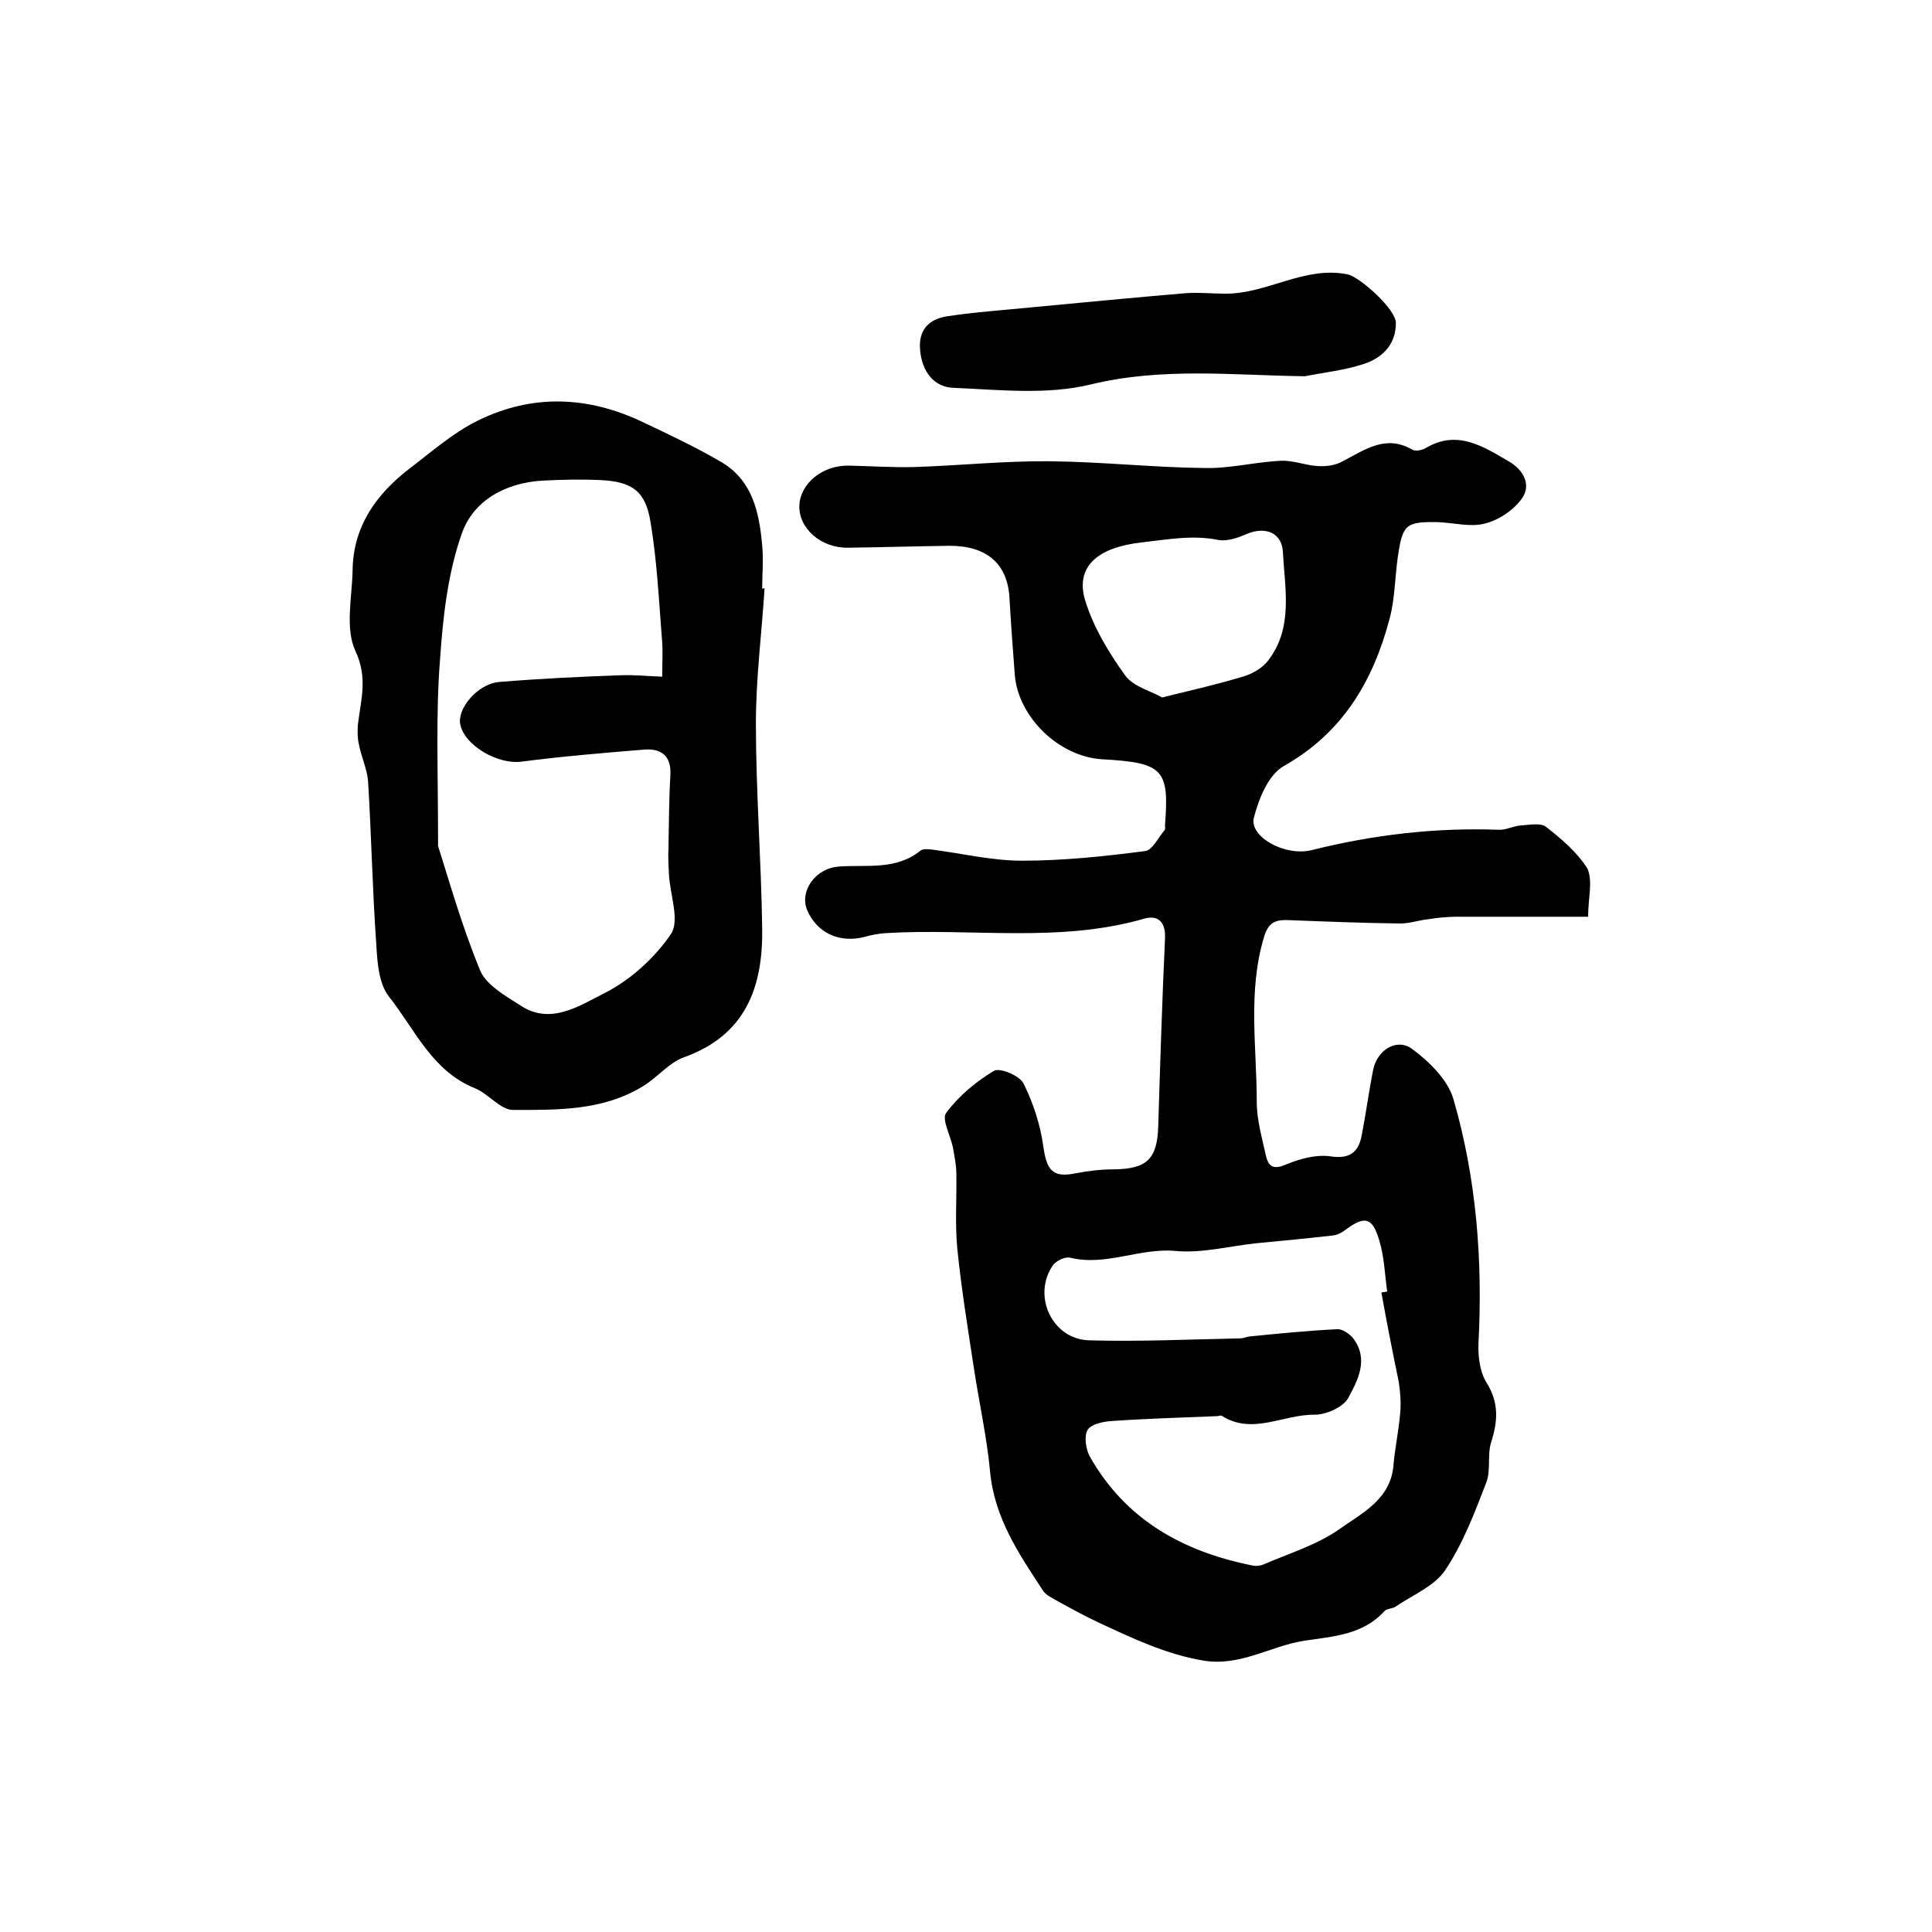
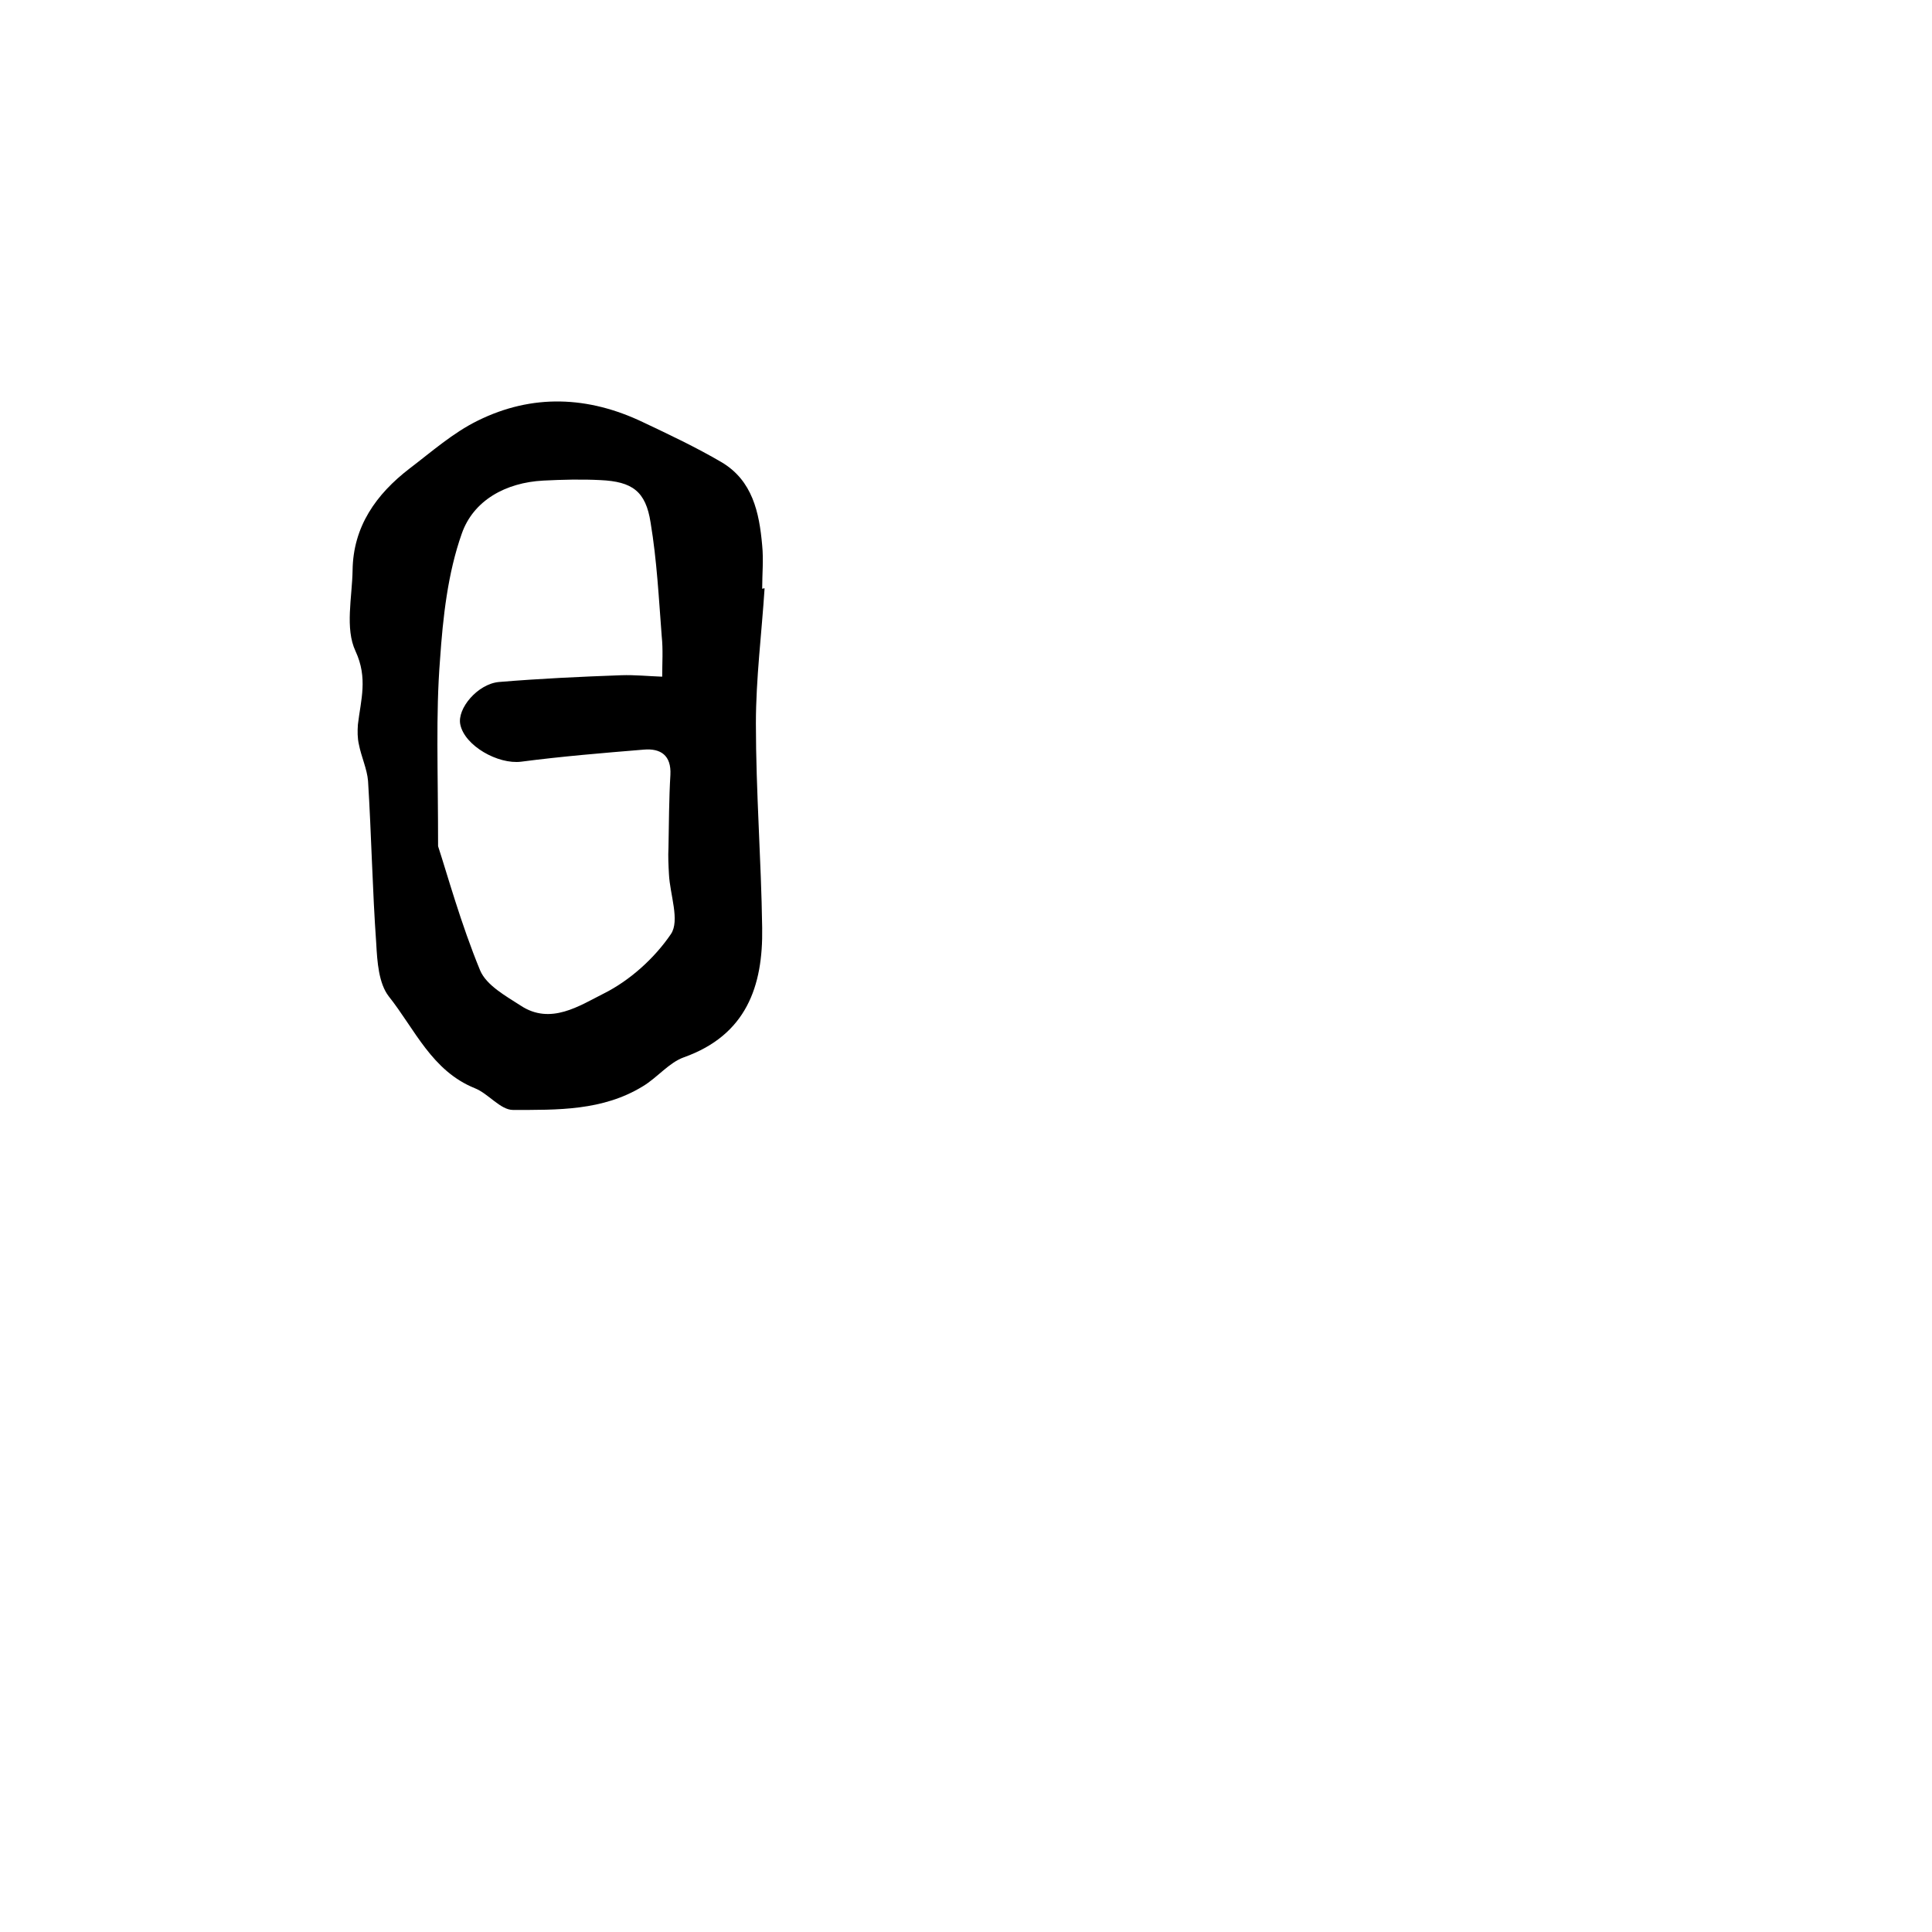
<svg xmlns="http://www.w3.org/2000/svg" version="1.1" id="图层_1" x="0px" y="0px" viewBox="0 0 400 400" style="enable-background:new 0 0 400 400;" xml:space="preserve">
  <style type="text/css">
	.st0{fill:#FFFFFF;}
</style>
  <g>
-     <path d="M328.8,189.8c-9.1,0-18.1,0-27.1,0c-2,0-4,0.2-5.9,0.5c-2,0.2-3.9,0.9-5.9,0.9c-7.7-0.1-15.4-0.4-23.2-0.7   c-2.7-0.1-4.1,0.5-5,3.5c-3.4,11.3-1.5,22.8-1.5,34.2c0,3.7,1.1,7.4,1.9,11.1c0.6,2.6,1.9,2.8,4.4,1.7c2.7-1.1,6-2,8.9-1.6   c3.9,0.6,5.8-0.7,6.5-4.2c0.9-4.6,1.5-9.2,2.4-13.7c0.8-4.1,4.9-6.7,8.1-4.3c3.5,2.6,7.3,6.3,8.5,10.3c4.8,16.5,6.1,33.5,5.2,50.7   c-0.1,2.7,0.3,5.9,1.7,8.1c2.6,4.2,2.3,8,0.9,12.4c-0.8,2.6,0,5.8-1,8.3c-2.4,6.2-4.8,12.6-8.5,18.1c-2.2,3.3-6.7,5.1-10.2,7.5   c-0.7,0.5-1.8,0.4-2.3,0.9c-4.5,5-10.7,5.3-16.7,6.2c-7,1.1-13.3,5.4-20.9,4.1c-7.7-1.3-14.6-4.6-21.5-7.8c-3-1.4-5.9-3-8.8-4.6   c-1-0.6-2.2-1.1-2.8-2c-5-7.6-10.1-15.1-11-24.6c-0.7-7.5-2.4-14.9-3.5-22.4c-1.2-7.9-2.5-15.9-3.3-23.9   c-0.5-5.1-0.1-10.3-0.2-15.5c0-1.8-0.4-3.6-0.7-5.4c-0.5-2.5-2.4-5.9-1.4-7.2c2.6-3.5,6.2-6.5,9.9-8.7c1.2-0.7,5.3,1,6.1,2.6   c2,4,3.5,8.6,4.1,13c0.7,5.1,2,6.6,6.8,5.6c2.6-0.5,5.2-0.8,7.9-0.8c6.7-0.1,8.9-2.1,9.1-8.9c0.4-12.9,0.8-25.9,1.4-38.8   c0.2-3.6-1.5-5-4.3-4.2c-17.7,5.1-35.7,1.9-53.6,3c-1.5,0.1-3,0.4-4.4,0.8c-5.2,1.3-9.8-0.9-11.8-5.6c-1.6-3.9,1.7-8.7,6.7-9   c5.8-0.4,11.7,0.8,16.8-3.3c0.5-0.4,1.6-0.3,2.4-0.2c6.2,0.8,12.4,2.3,18.6,2.3c8.5,0,17.1-0.9,25.5-2c1.5-0.2,2.7-2.8,4-4.3   c0.2-0.2,0.1-0.6,0.1-1c0.9-11.6-0.3-13-13-13.7c-8.9-0.5-17.4-8.7-18.1-17.5c-0.4-5.3-0.8-10.6-1.1-15.9   c-0.4-7.1-4.7-10.8-12.4-10.8c-7,0.1-14,0.3-21,0.4c-5.6,0.1-10.3-4-10.1-8.8c0.2-4.5,4.8-8.3,10.2-8.2c4.5,0.1,9,0.4,13.5,0.3   c9.4-0.3,18.8-1.3,28.2-1.2c10.7,0.1,21.5,1.3,32.2,1.4c5.2,0.1,10.5-1.3,15.7-1.5c2.6-0.1,5.1,1,7.7,1.1c1.7,0.1,3.6-0.2,5-1   c4.6-2.4,8.9-5.6,14.4-2.4c0.7,0.4,2.1,0.1,2.9-0.4c6.5-3.8,11.9-0.2,17.2,2.9c2.9,1.7,4.6,4.8,2.6,7.6c-1.7,2.4-4.8,4.5-7.7,5.2   c-3,0.8-6.5-0.2-9.8-0.3c-6.6-0.1-7.2,0.5-8.2,7.2c-0.6,4.3-0.6,8.7-1.7,12.8c-3.4,12.9-9.7,23.6-21.9,30.5   c-3.2,1.8-5.2,6.8-6.2,10.7c-1,3.9,6.4,8.1,12,6.7c12.8-3.2,25.7-4.7,38.9-4.2c1.4,0,2.9-0.8,4.4-0.9c1.7-0.1,4.1-0.6,5.2,0.3   c3.2,2.5,6.5,5.3,8.6,8.7C329.8,182.6,328.8,186,328.8,189.8z M286,267.6c0.4-0.1,0.8-0.1,1.2-0.2c-0.5-3.6-0.6-7.3-1.7-10.8   c-1.4-4.6-3-4.9-6.9-2c-0.8,0.6-1.7,1.1-2.7,1.2c-5.3,0.6-10.5,1.1-15.8,1.6c-5.6,0.6-11.2,2.1-16.7,1.6   c-7.4-0.7-14.4,3.2-21.8,1.4c-1.1-0.3-3.1,0.7-3.7,1.7c-4.2,6.3,0,15.2,7.6,15.4c10.4,0.3,20.8-0.2,31.2-0.4c0.7,0,1.3-0.3,2-0.4   c6-0.6,12-1.2,18.1-1.5c1.1-0.1,2.5,0.9,3.3,1.8c3.4,4.4,1,8.8-1,12.5c-1.1,1.9-4.6,3.4-6.9,3.4c-6.5-0.1-12.9,4.3-19.3,0.2   c-0.2-0.1-0.6,0.1-1,0.1c-7.2,0.3-14.4,0.5-21.6,1c-1.8,0.1-4.3,0.6-5.1,1.8c-0.8,1.3-0.4,4,0.4,5.5c7.4,13.1,19.2,19.7,33.6,22.6   c0.8,0.2,1.7,0.1,2.4-0.2c5.3-2.3,11-4,15.7-7.3c4.6-3.3,10.6-6.1,11.2-13.2c0.3-3.6,1.1-7.2,1.4-10.9c0.2-2.1,0-4.3-0.3-6.4   C288.3,279.9,287.1,273.7,286,267.6z M240.6,144.4c6.5-1.6,11.8-2.8,17-4.4c1.9-0.6,3.9-1.8,5-3.3c5.2-6.8,3.4-14.9,3-22.5   c-0.2-3.7-3.4-5.4-7.6-3.6c-1.8,0.8-4,1.5-5.7,1.2c-5.4-1.1-10.6-0.1-15.9,0.5c-9.1,1-13.9,5-11.7,12.1c1.7,5.5,4.9,10.8,8.3,15.5   C234.7,142.2,238.4,143.1,240.6,144.4z" />
    <path d="M158.3,121.8c-0.6,9.3-1.8,18.7-1.8,28c0,14.1,1.1,28.2,1.3,42.3c0.2,12.1-3.3,22.2-16.2,26.8c-3.1,1.1-5.5,4.2-8.5,6   c-8.3,5.1-17.7,4.9-26.9,4.9c-2.6,0-5.1-3.4-7.9-4.5c-8.9-3.6-12.4-12.2-17.8-19c-2.1-2.7-2.4-7.2-2.6-10.9   c-0.8-11.2-1-22.5-1.7-33.7c-0.2-2.5-1.4-5-1.9-7.6c-0.3-1.3-0.3-2.7-0.2-4.1c0.6-5.1,2.1-9.6-0.5-15.2c-2.2-4.7-0.7-11.1-0.6-16.7   c0.1-9.1,4.9-15.8,11.8-21.1c4.6-3.5,9-7.4,14.1-9.9c11.3-5.6,22.9-5.1,34.2,0.3c5.5,2.6,11,5.2,16.3,8.3   c6.4,3.8,7.8,10.4,8.4,17.2c0.3,3,0,6,0,9C158.1,121.8,158.2,121.8,158.3,121.8z M90.7,175.2c1.9,5.8,4.7,16,8.7,25.7   c1.3,3.1,5.3,5.3,8.4,7.3c6.2,4.1,12.2,0,17.2-2.5c5.4-2.7,10.5-7.3,13.9-12.3c1.9-2.8-0.2-8.2-0.4-12.4c-0.1-1.8-0.2-3.7-0.1-5.5   c0.1-5,0.1-10.1,0.4-15.1c0.2-4-2-5.5-5.5-5.2c-8.5,0.7-17,1.4-25.4,2.5c-4.8,0.6-11.7-3.3-12.6-7.7c-0.7-3.3,3.6-8.4,8-8.8   c8.4-0.7,16.9-1.1,25.3-1.4c2.8-0.1,5.7,0.2,8.5,0.3c0-2.8,0.2-5.6-0.1-8.4c-0.6-7.8-1-15.7-2.3-23.5c-1-6.5-3.8-8.5-10.4-8.8   c-3.9-0.2-7.9-0.1-11.8,0.1c-7.8,0.4-14.5,4.1-16.9,11c-2.9,8.2-3.9,17.3-4.5,26.1C90.2,148,90.7,159.3,90.7,175.2z" />
-     <path d="M270.2,77.9c-14.9-0.2-29.6-1.9-44.4,1.7c-9,2.2-18.9,1.1-28.3,0.7c-4.1-0.1-6.6-3.3-7-7.8c-0.4-4.3,1.9-6.4,5.5-7   c5.9-0.9,11.9-1.3,17.9-1.9c10.5-1,21-2,31.6-2.9c2.7-0.2,5.4,0.1,8.1,0.1c8.7,0.1,16.4-5.8,25.4-4c2.5,0.5,10.1,7.3,10,10.1   c0,4.6-3,7.4-7.1,8.6C278.1,76.7,274.1,77.1,270.2,77.9z" />
  </g>
</svg>